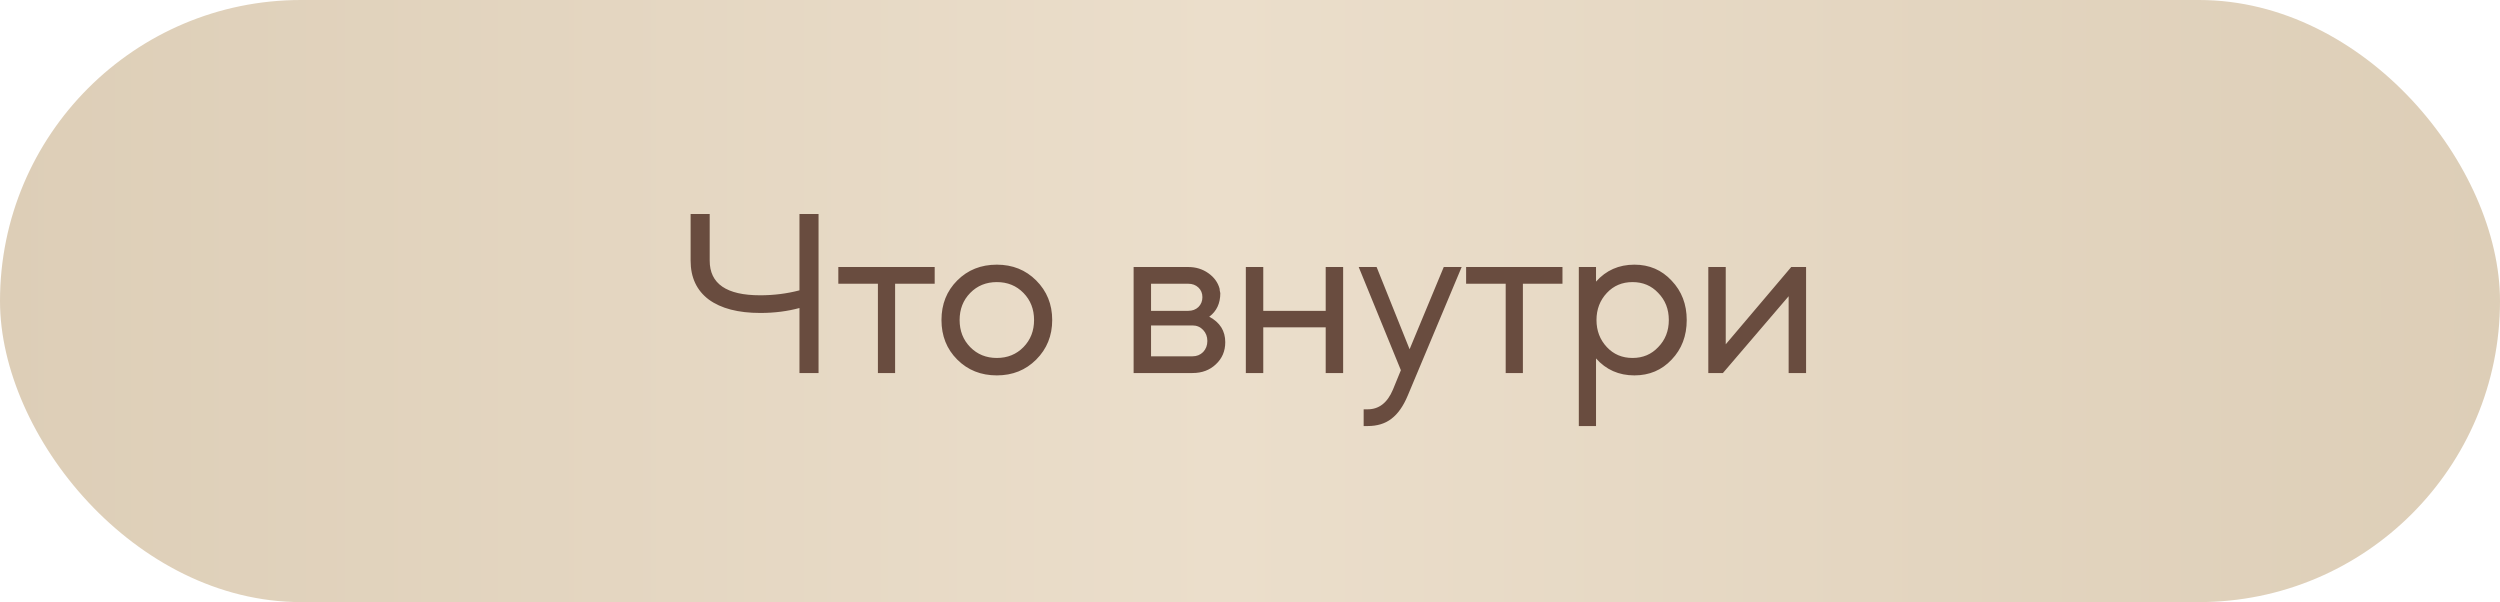
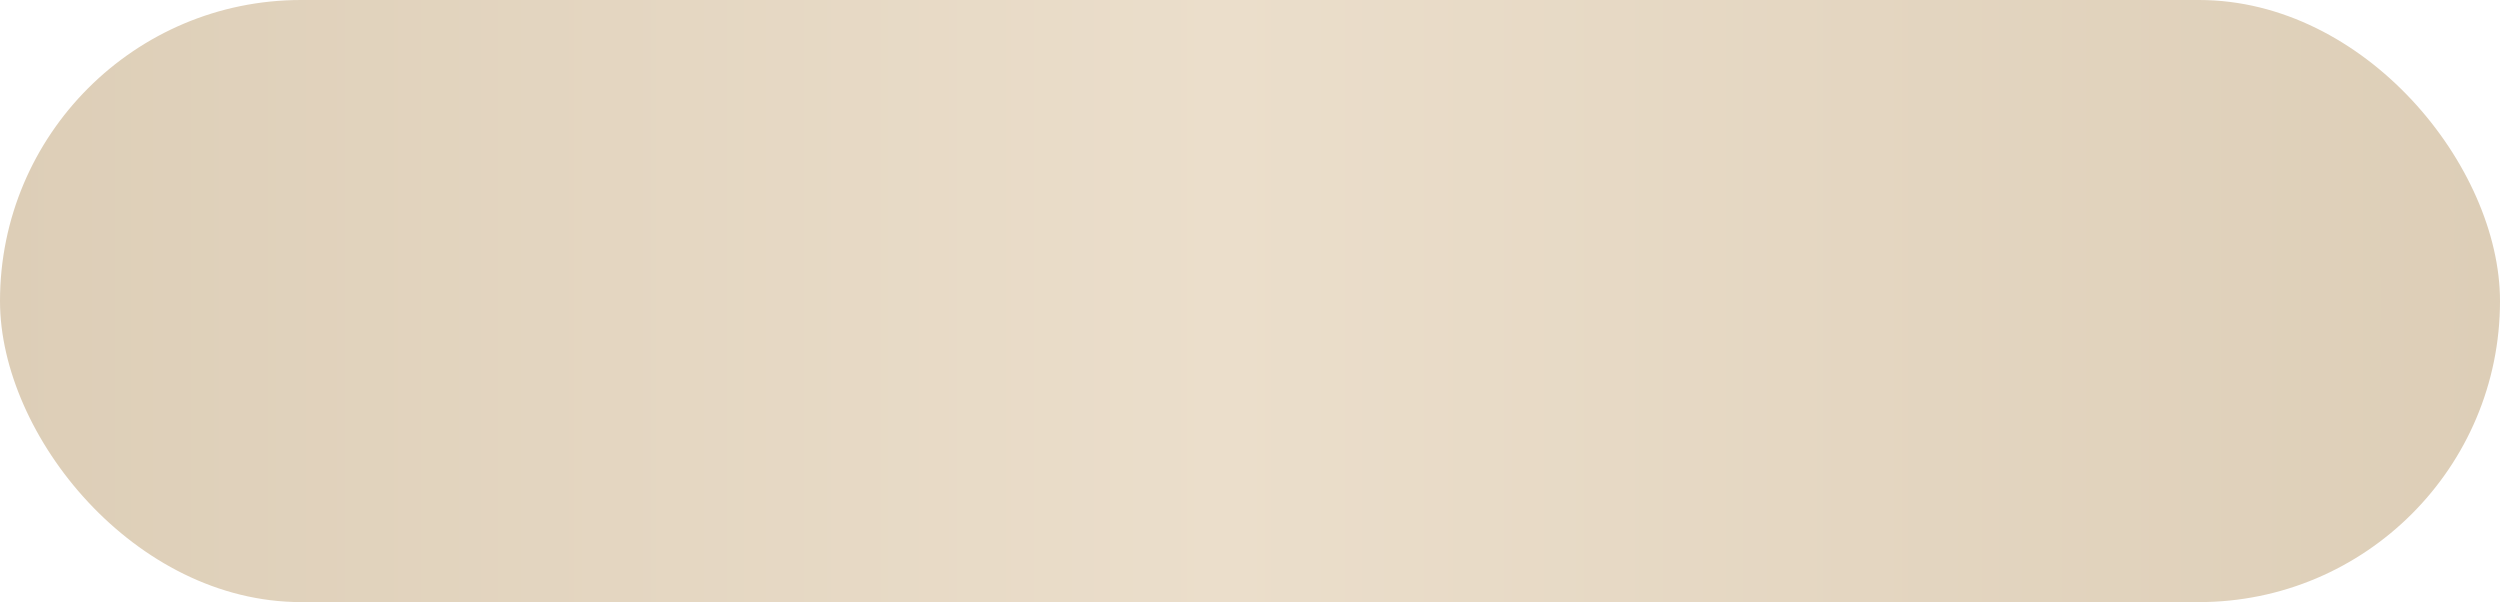
<svg xmlns="http://www.w3.org/2000/svg" width="382" height="92" viewBox="0 0 382 92" fill="none">
  <rect width="382" height="92" rx="46" fill="url(#paint0_linear_6661_99)" />
-   <path d="M116.182 47.82C112.798 47.82 110.17 47.136 108.298 45.768C106.45 44.376 105.526 42.396 105.526 39.828V32.7H108.442V39.828C108.442 43.356 111.01 45.12 116.146 45.12C118.234 45.12 120.238 44.868 122.158 44.364V32.7H125.074V57H122.158V47.064C120.31 47.568 118.318 47.82 116.182 47.82ZM134.144 57V43.356H128.096V40.8H142.82V43.356H136.772V57H134.144ZM152.317 57.36C149.893 57.36 147.877 56.556 146.269 54.948C144.661 53.34 143.857 51.324 143.857 48.9C143.857 46.476 144.661 44.46 146.269 42.852C147.877 41.244 149.893 40.44 152.317 40.44C154.717 40.44 156.721 41.244 158.329 42.852C159.961 44.484 160.777 46.5 160.777 48.9C160.777 51.3 159.961 53.316 158.329 54.948C156.721 56.556 154.717 57.36 152.317 57.36ZM152.317 43.104C150.685 43.104 149.329 43.656 148.249 44.76C147.169 45.864 146.629 47.244 146.629 48.9C146.629 50.556 147.169 51.936 148.249 53.04C149.329 54.144 150.685 54.696 152.317 54.696C153.949 54.696 155.305 54.144 156.385 53.04C157.465 51.936 158.005 50.556 158.005 48.9C158.005 47.244 157.465 45.864 156.385 44.76C155.305 43.656 153.949 43.104 152.317 43.104ZM173.216 40.8H181.568C182.72 40.8 183.74 41.112 184.628 41.736C185.516 42.36 186.092 43.152 186.356 44.112C186.356 44.28 186.392 44.508 186.464 44.796C186.464 46.356 185.9 47.556 184.772 48.396C186.404 49.26 187.22 50.556 187.22 52.284C187.22 53.652 186.74 54.78 185.78 55.668C184.844 56.556 183.656 57 182.216 57H173.216V40.8ZM175.88 49.728V54.444H182.216C182.864 54.444 183.404 54.228 183.836 53.796C184.268 53.34 184.484 52.776 184.484 52.104C184.484 51.432 184.268 50.868 183.836 50.412C183.404 49.956 182.864 49.728 182.216 49.728H175.88ZM181.568 43.356H175.88V47.496H181.568C182.192 47.496 182.708 47.304 183.116 46.92C183.524 46.512 183.728 46.008 183.728 45.408C183.728 44.808 183.524 44.316 183.116 43.932C182.708 43.548 182.192 43.356 181.568 43.356ZM193.027 50.016V57H190.363V40.8H193.027V47.496H202.567V40.8H205.231V57H202.567V50.016H193.027ZM212.83 59.556L214.054 56.568L207.61 40.8H210.346L215.386 53.364L220.606 40.8H223.342L215.098 60.456C214.426 62.064 213.598 63.24 212.614 63.984C211.654 64.728 210.442 65.1 208.978 65.1H208.366V62.544H208.978C210.706 62.544 211.99 61.548 212.83 59.556ZM230.07 57V43.356H224.022V40.8H238.746V43.356H232.698V57H230.07ZM243.872 65.1H241.244V40.8H243.872V43.032C245.408 41.304 247.364 40.44 249.74 40.44C252.02 40.44 253.916 41.256 255.428 42.888C256.964 44.496 257.732 46.5 257.732 48.9C257.732 51.324 256.964 53.34 255.428 54.948C253.916 56.556 252.02 57.36 249.74 57.36C247.364 57.36 245.408 56.496 243.872 54.768V65.1ZM253.376 44.76C252.344 43.656 251.036 43.104 249.452 43.104C247.868 43.104 246.56 43.656 245.528 44.76C244.472 45.888 243.944 47.268 243.944 48.9C243.944 50.532 244.472 51.912 245.528 53.04C246.56 54.144 247.868 54.696 249.452 54.696C251.036 54.696 252.344 54.144 253.376 53.04C254.456 51.936 254.996 50.556 254.996 48.9C254.996 47.244 254.456 45.864 253.376 44.76ZM273.305 45.264L263.261 57H261.029V40.8H263.693V52.608L273.701 40.8H275.969V57H273.305V45.264Z" fill="#694C3F" />
  <defs>
    <linearGradient id="paint0_linear_6661_99" x1="0" y1="46" x2="382" y2="46" gradientUnits="userSpaceOnUse">
      <stop stop-color="#DDCEB7" />
      <stop offset="0.49" stop-color="#EBDECB" />
      <stop offset="1" stop-color="#DDCEB7" />
    </linearGradient>
  </defs>
</svg>